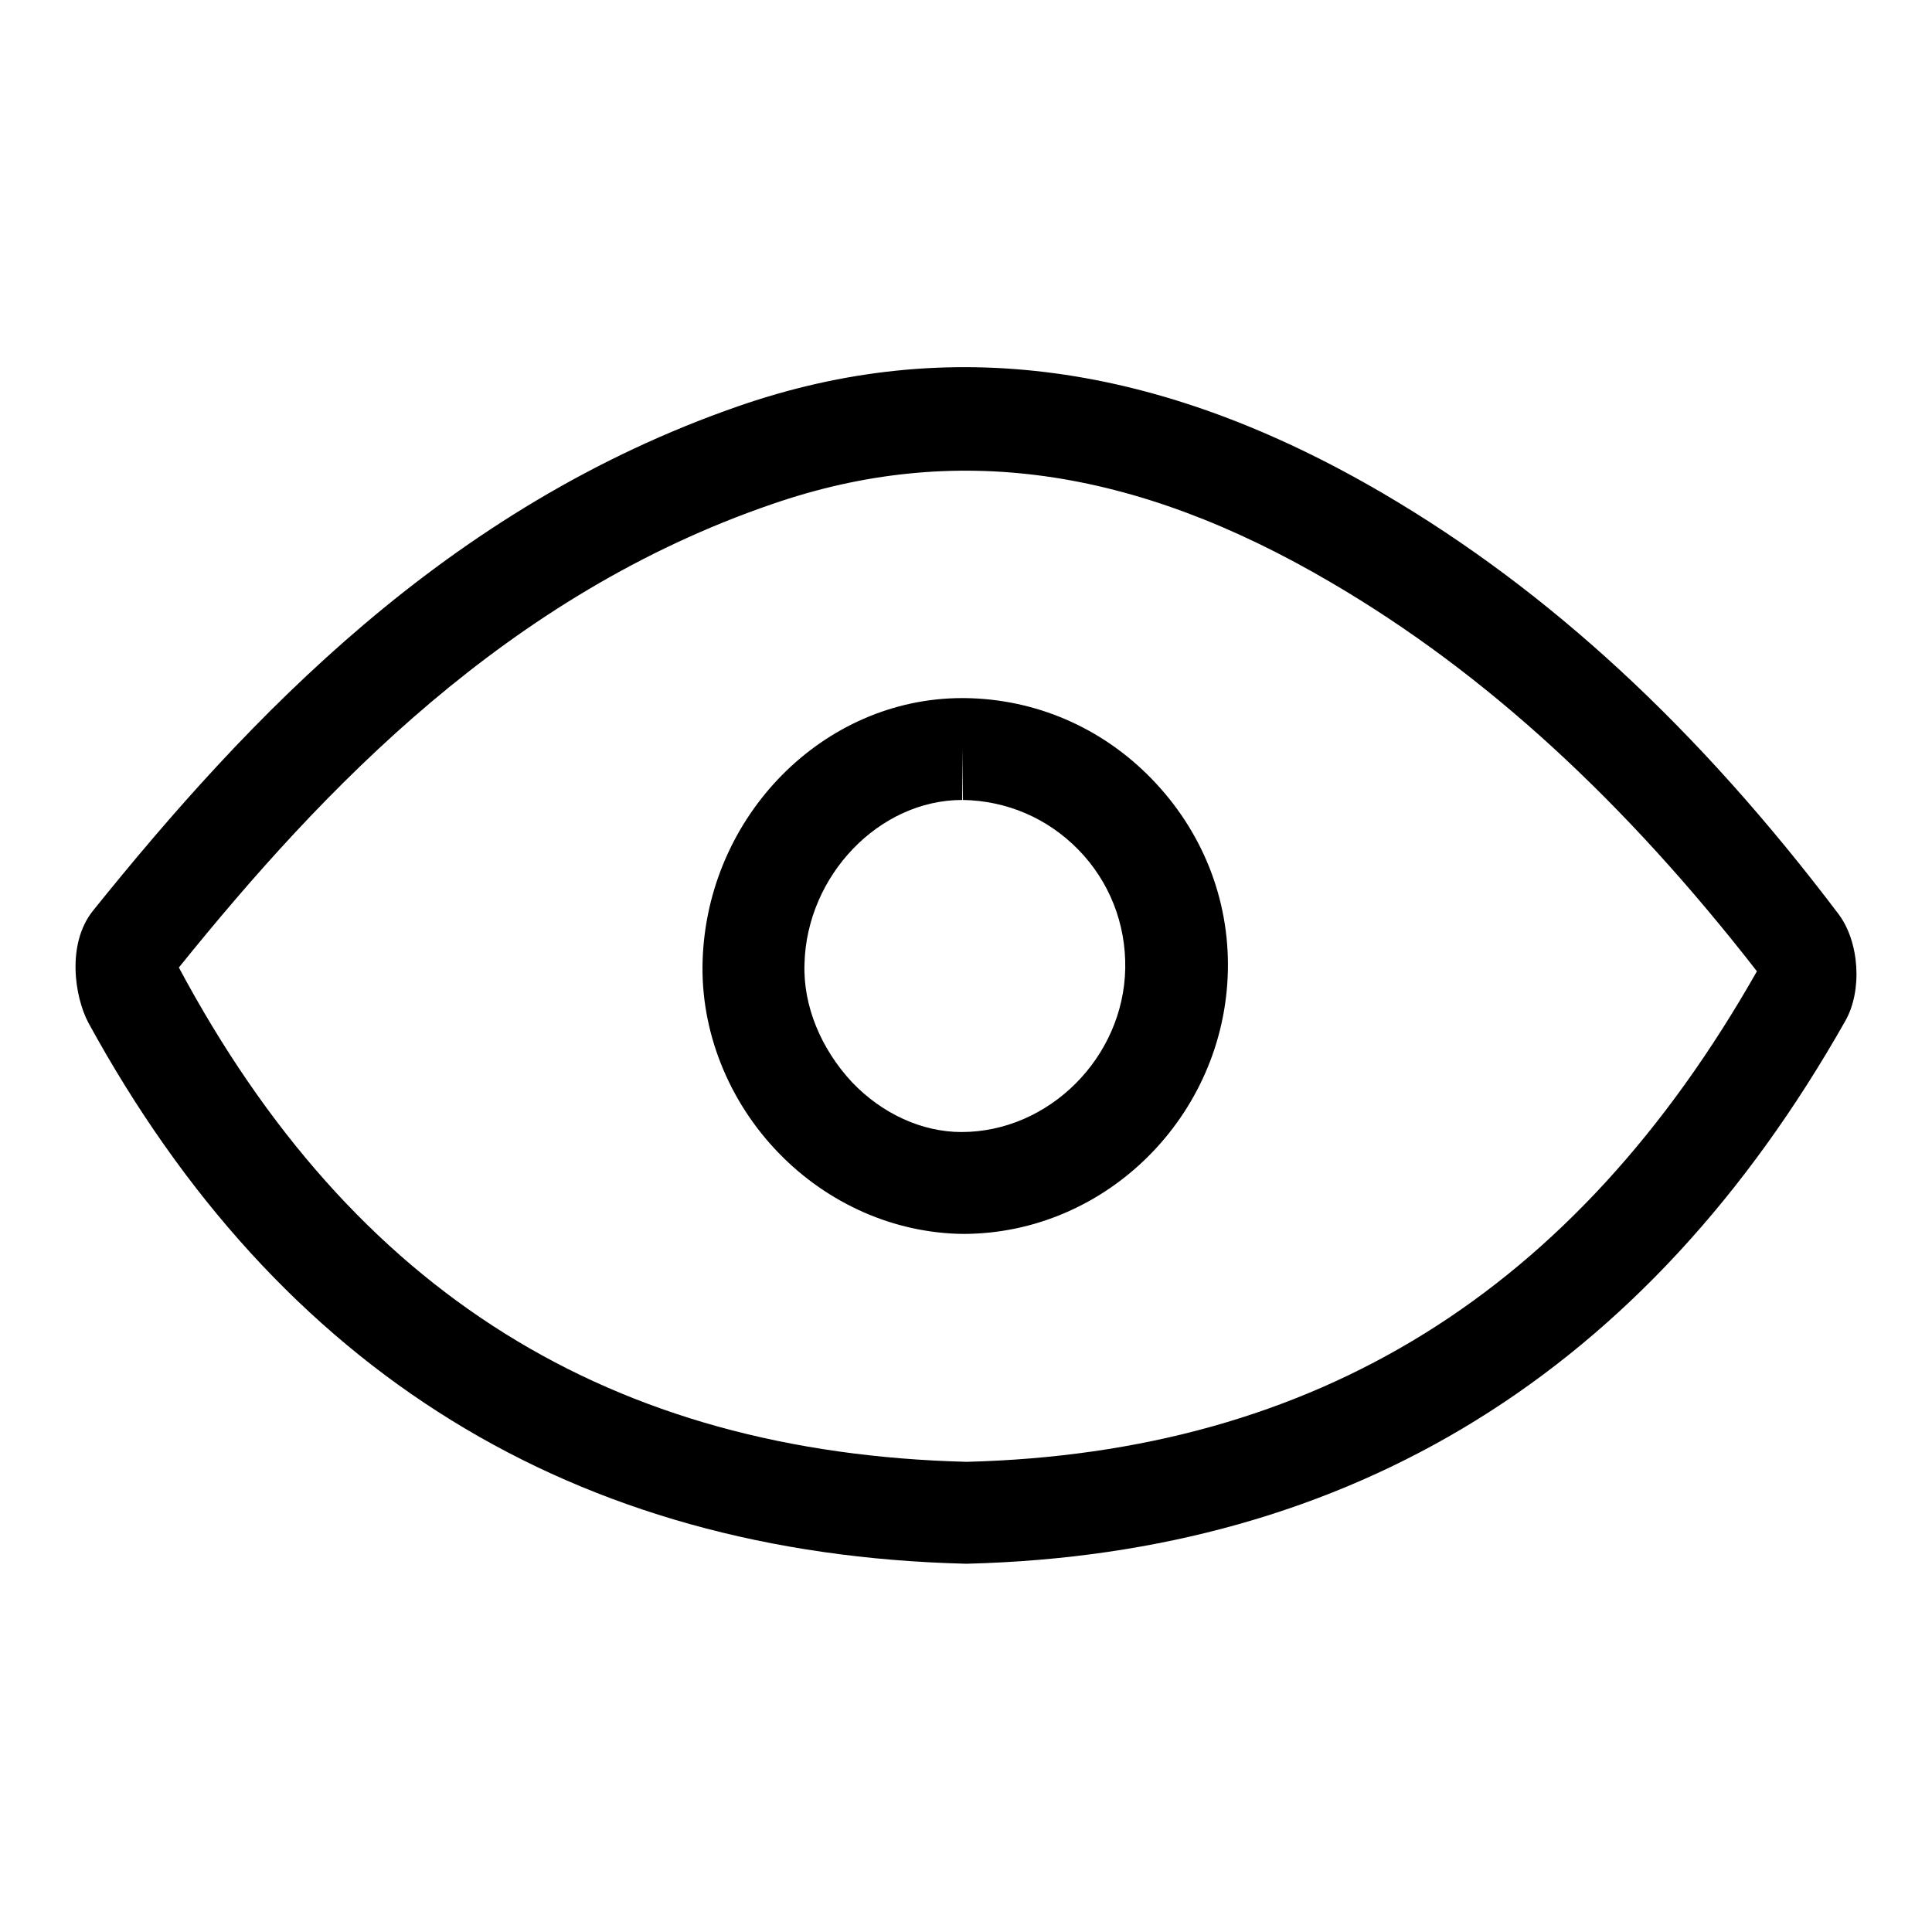
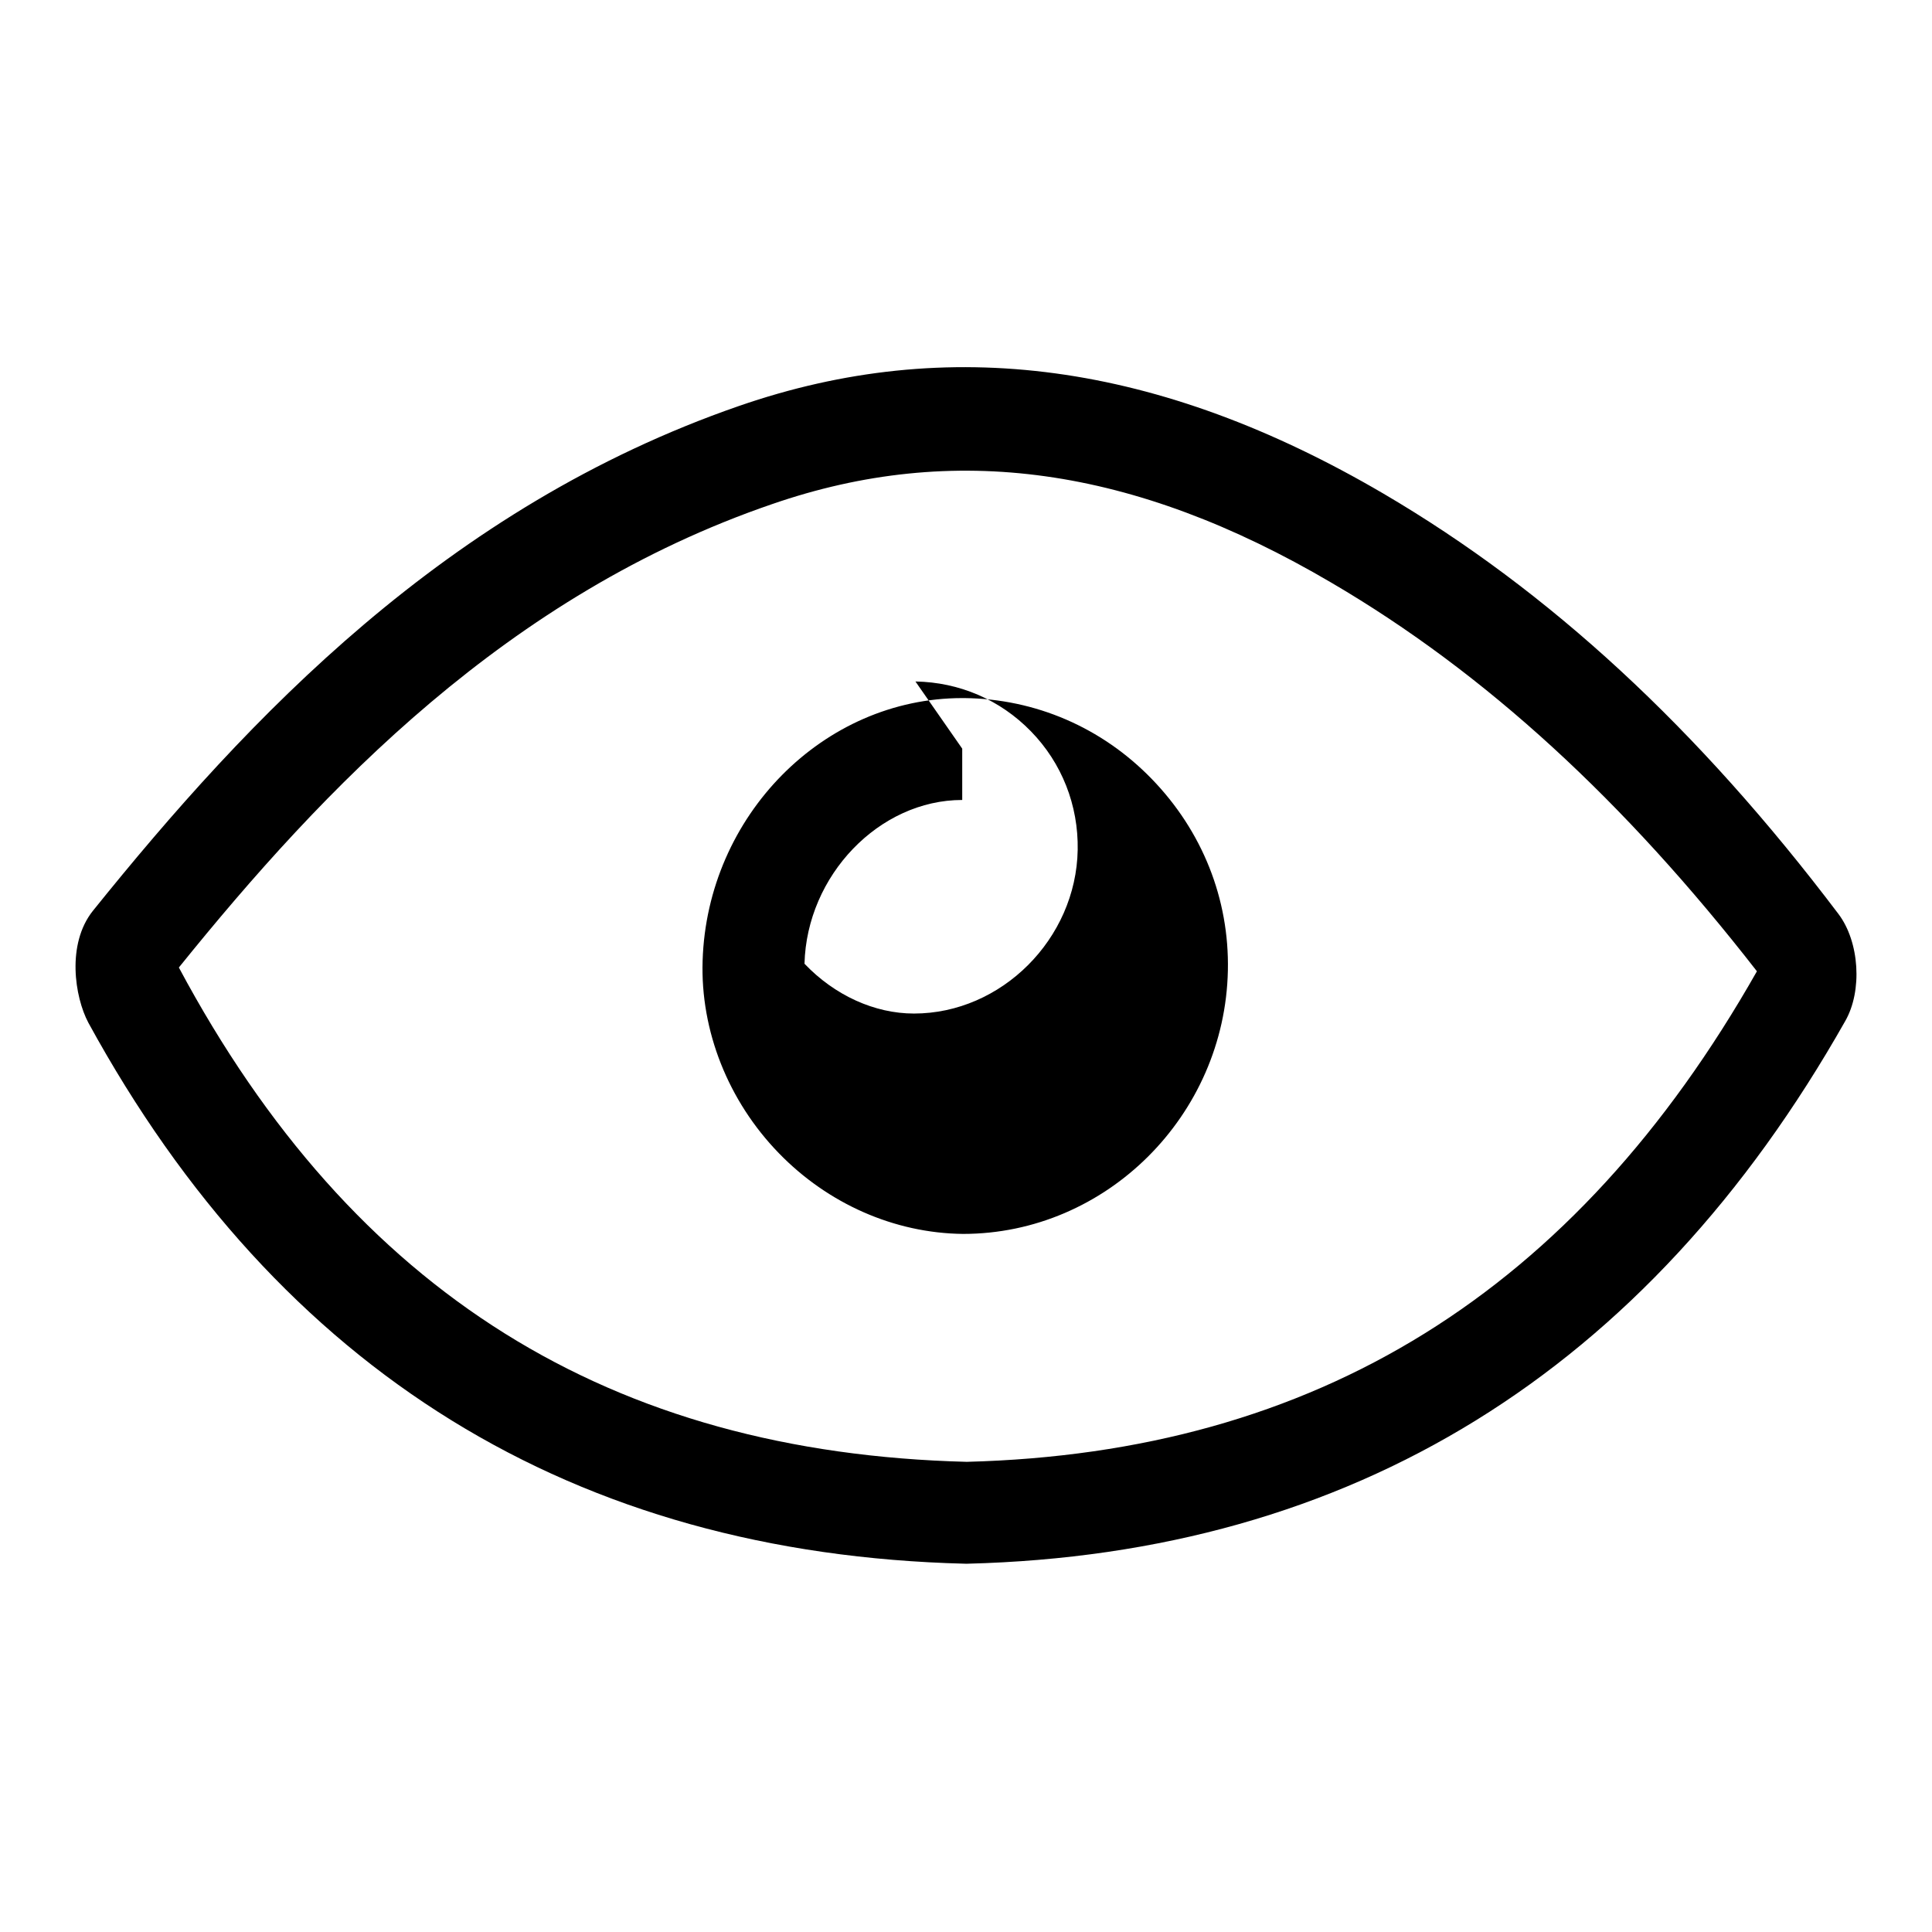
<svg xmlns="http://www.w3.org/2000/svg" version="1.1" x="0px" y="0px" viewBox="0 0 256 256" enable-background="new 0 0 256 256" xml:space="preserve">
  <g>
-     <path fill="#000000" d="M128.1,207.2h-0.2c-51.8-1.3-90.9-25.4-116.2-71.7c-1.8-3.4-2.9-10.4,0.6-14.8 c20.6-25.6,46.9-53.5,85.6-66.9c27.7-9.6,55.7-5.8,85.4,11.6c22,12.9,41.7,31.1,60.3,55.7c2.8,3.7,3.2,10.2,0.9,14.2 c-26.3,46.5-65.4,70.6-116.3,71.9H128.1L128.1,207.2z M23.7,128.2c23.1,43.2,57.3,64.3,104.4,65.5c46.3-1.2,80.6-22.5,104.7-65 c-17.5-22.5-35.9-39.5-56.4-51.5c-26.2-15.4-50.1-18.7-74.1-10.4C67.3,78.8,42.9,104.4,23.7,128.2z M127.6,163.5 c-9.1-0.1-17.9-4-24.4-10.7c-6.7-6.9-10.4-16.2-10.1-25.5c0.6-19.2,16-34.8,34.4-34.8h0.3c9.4,0.1,18.2,3.9,24.8,10.7 c6.7,6.9,10.3,15.9,10.1,25.4C162.3,147.8,146.6,163.5,127.6,163.5z M127.5,99.2v6.8c-11,0-20.6,10-20.9,21.7 c-0.2,5.6,2.2,11.3,6.3,15.7c4,4.2,9.3,6.6,14.5,6.6c11.6,0,21.5-9.9,21.7-21.7c0.1-5.9-2.1-11.5-6.2-15.7 c-4.1-4.2-9.5-6.5-15.3-6.6L127.5,99.2z" />
+     <path fill="#000000" d="M128.1,207.2h-0.2c-51.8-1.3-90.9-25.4-116.2-71.7c-1.8-3.4-2.9-10.4,0.6-14.8 c20.6-25.6,46.9-53.5,85.6-66.9c27.7-9.6,55.7-5.8,85.4,11.6c22,12.9,41.7,31.1,60.3,55.7c2.8,3.7,3.2,10.2,0.9,14.2 c-26.3,46.5-65.4,70.6-116.3,71.9H128.1L128.1,207.2z M23.7,128.2c23.1,43.2,57.3,64.3,104.4,65.5c46.3-1.2,80.6-22.5,104.7-65 c-17.5-22.5-35.9-39.5-56.4-51.5c-26.2-15.4-50.1-18.7-74.1-10.4C67.3,78.8,42.9,104.4,23.7,128.2z M127.6,163.5 c-9.1-0.1-17.9-4-24.4-10.7c-6.7-6.9-10.4-16.2-10.1-25.5c0.6-19.2,16-34.8,34.4-34.8h0.3c9.4,0.1,18.2,3.9,24.8,10.7 c6.7,6.9,10.3,15.9,10.1,25.4C162.3,147.8,146.6,163.5,127.6,163.5z M127.5,99.2v6.8c-11,0-20.6,10-20.9,21.7 c4,4.2,9.3,6.6,14.5,6.6c11.6,0,21.5-9.9,21.7-21.7c0.1-5.9-2.1-11.5-6.2-15.7 c-4.1-4.2-9.5-6.5-15.3-6.6L127.5,99.2z" />
  </g>
</svg>